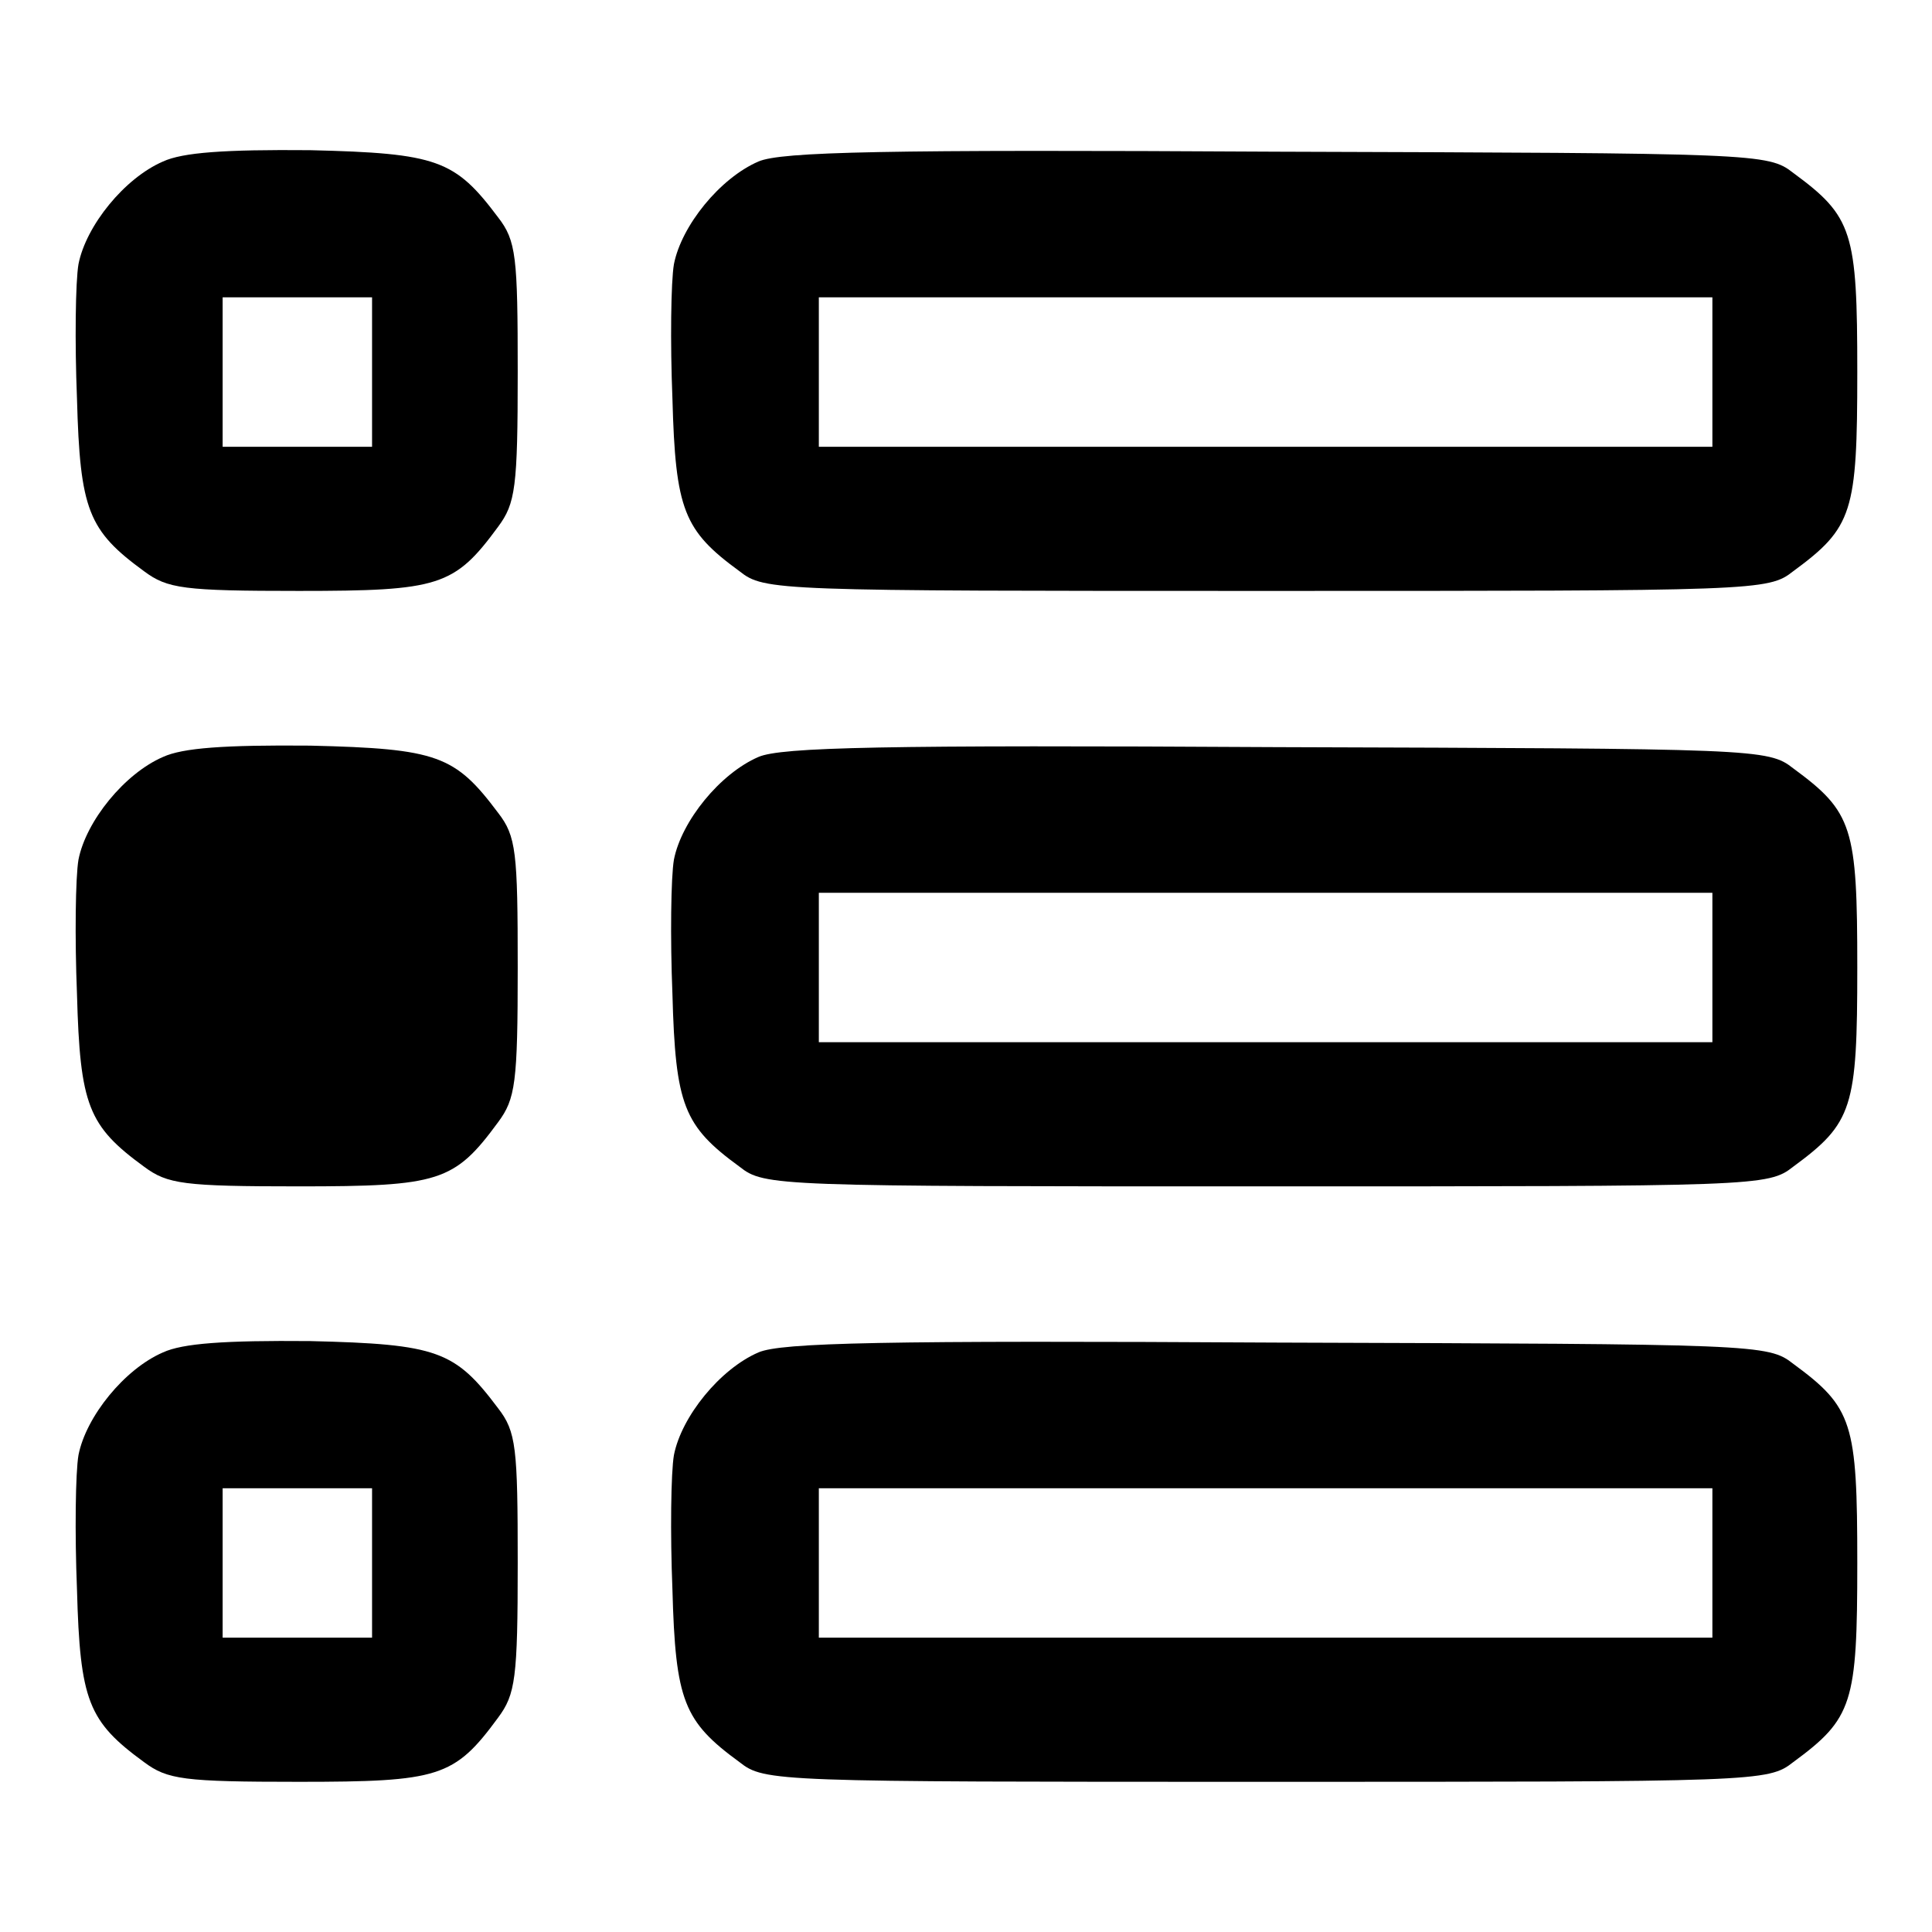
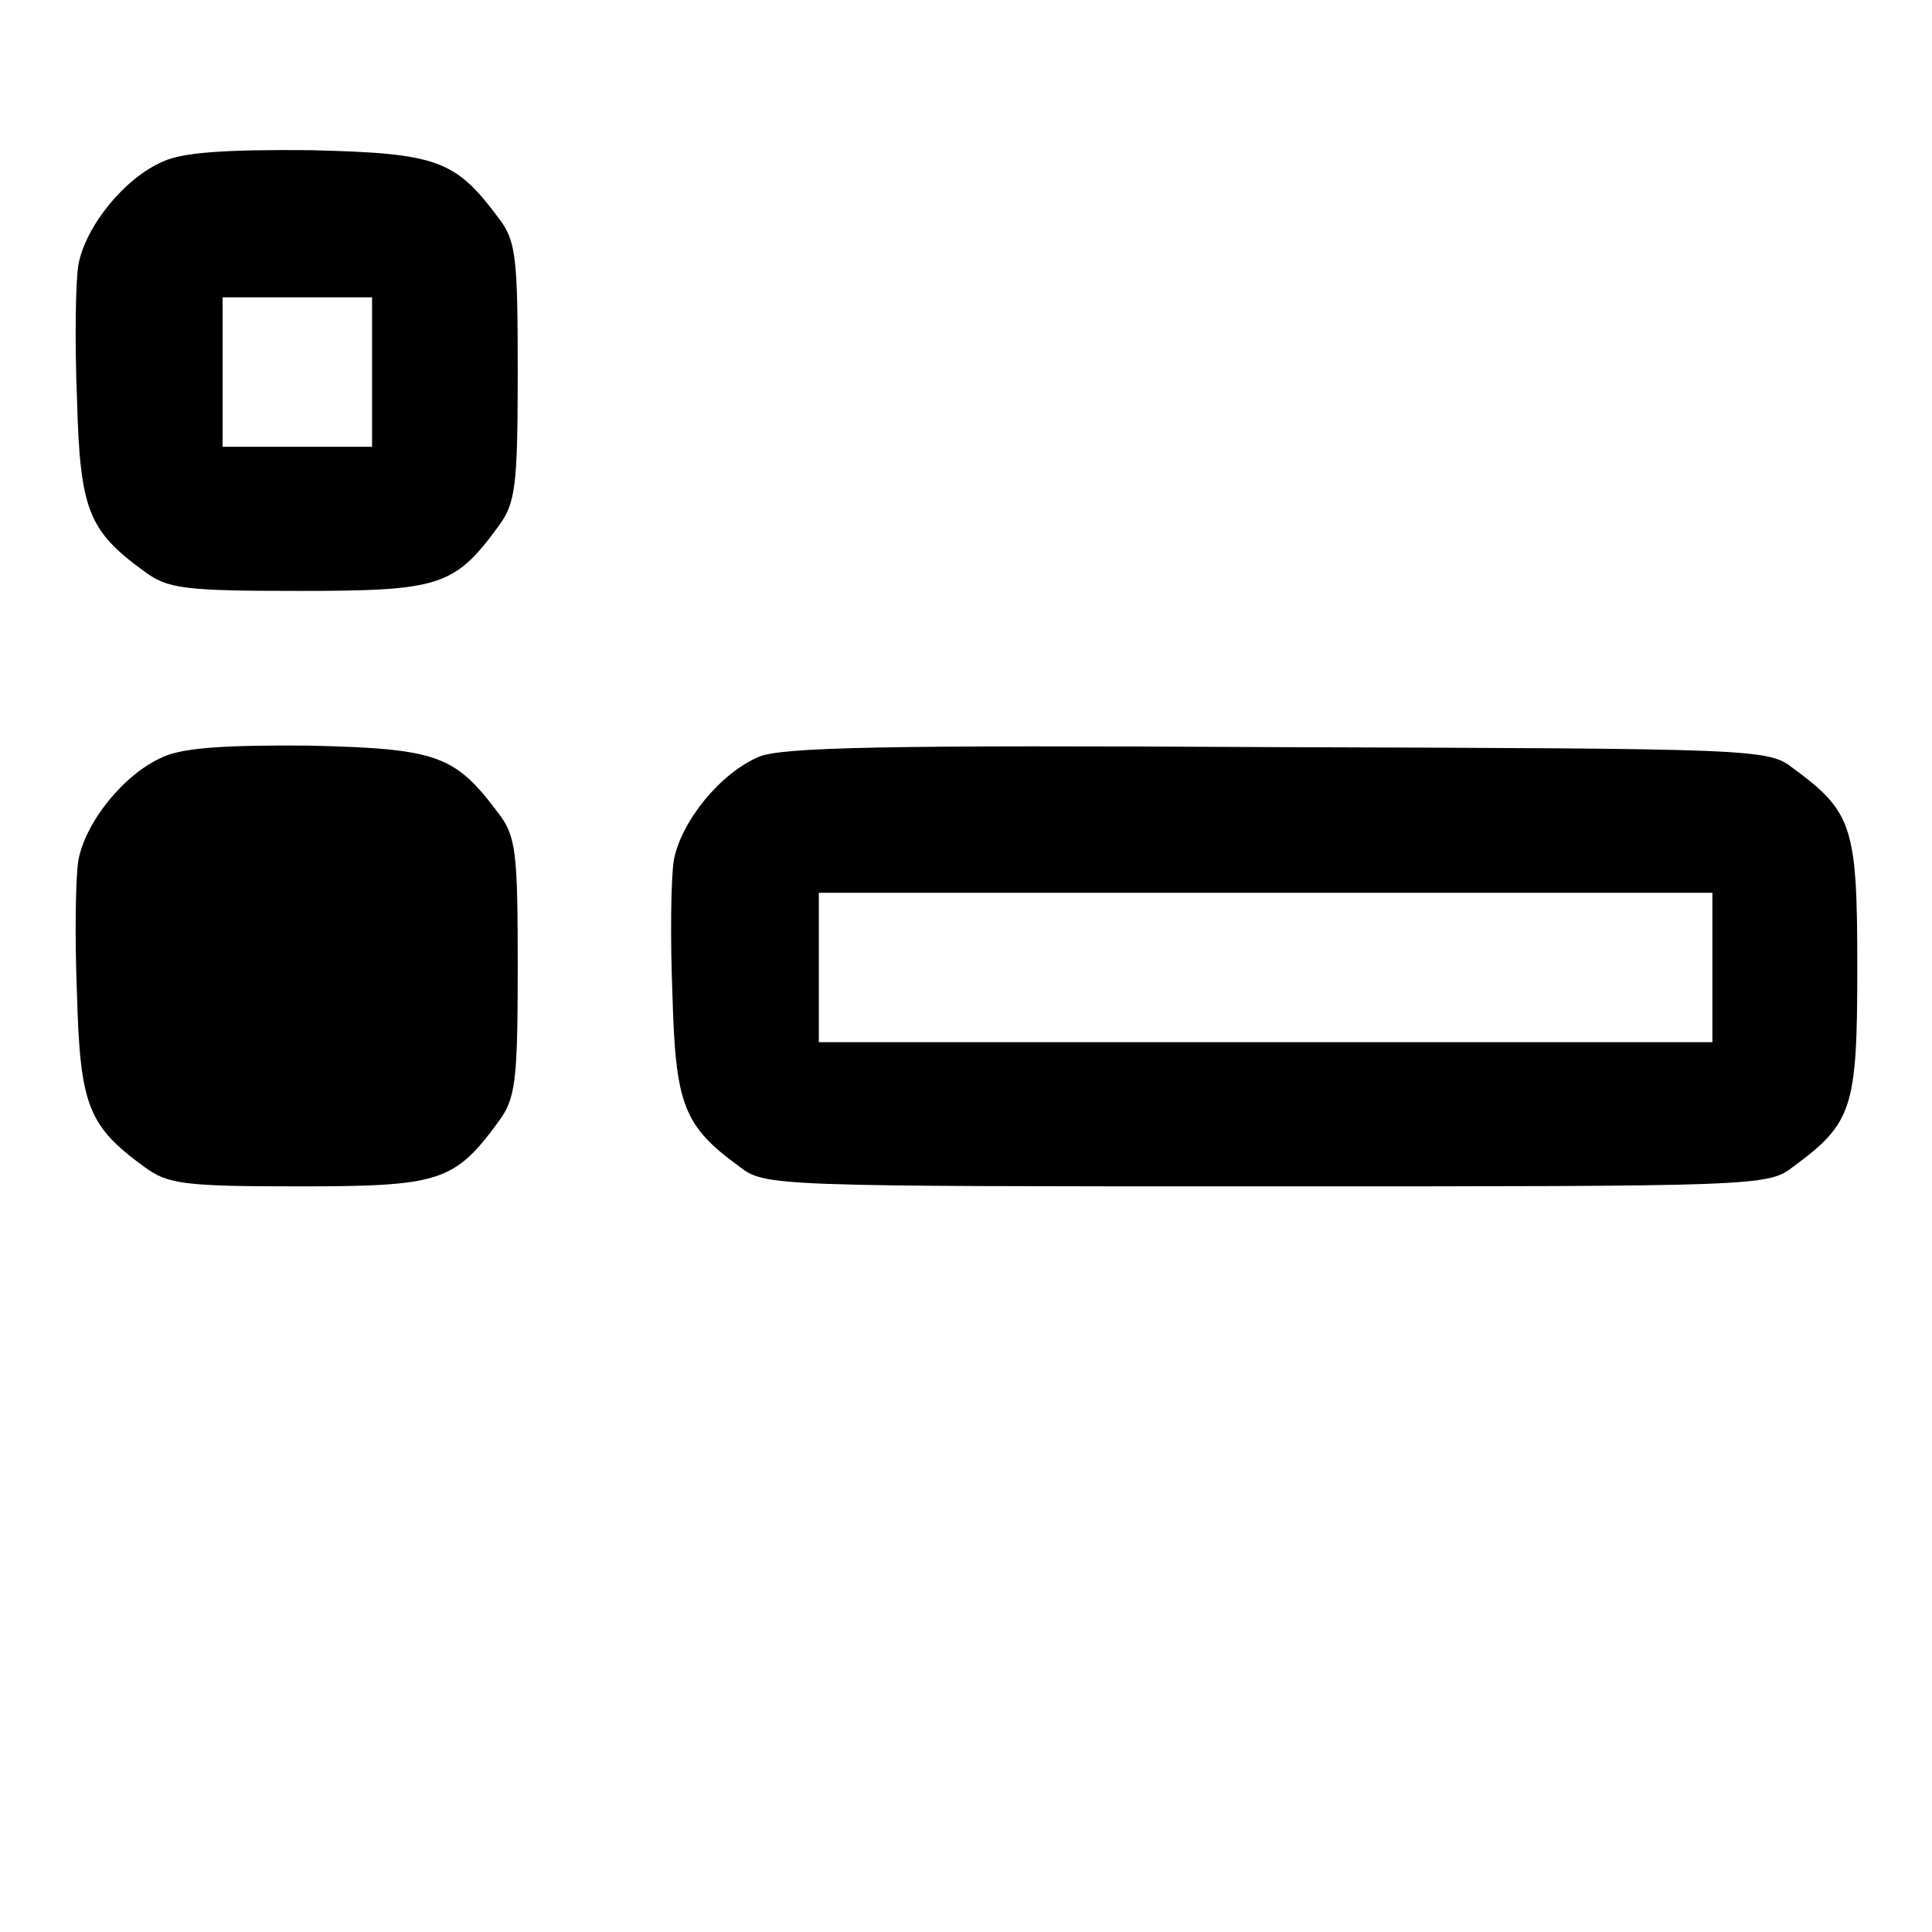
<svg xmlns="http://www.w3.org/2000/svg" version="1.1" x="0px" y="0px" viewBox="0 0 256 256" enable-background="new 0 0 256 256" xml:space="preserve">
  <g>
    <g>
      <g>
        <path fill="#000000" d="M21.6,21.4c-5.1,2.2-10.2,8.5-11.2,13.6c-0.4,2.3-0.5,10.4-0.2,17.8c0.4,14.8,1.5,17.5,8.9,22.9c3.1,2.3,5.2,2.6,20.5,2.6c18.6,0,20.6-0.6,26.4-8.5c2.3-3.1,2.6-5.2,2.6-20.5c0-15.3-0.2-17.4-2.6-20.5c-5.7-7.6-8-8.5-24.9-8.9C29.7,19.8,24.2,20.2,21.6,21.4z M49.3,49.3v9.9h-9.9h-9.9v-9.9v-9.9h9.9h9.9V49.3z" />
-         <path fill="#000000" d="M100.5,21.4c-5.1,2.2-10.2,8.5-11.2,13.6c-0.4,2.3-0.5,10.4-0.2,17.8c0.4,14.8,1.5,17.5,8.9,22.9c3.3,2.6,4.7,2.6,69.8,2.6s66.5,0,69.8-2.6c7.9-5.8,8.5-7.8,8.5-26.4c0-18.6-0.6-20.6-8.5-26.4c-3.3-2.6-4.9-2.6-68.3-2.8C117,19.8,103.5,20.1,100.5,21.4z M226.9,49.3v9.9h-59.2h-59.2v-9.9v-9.9h59.2h59.2V49.3z" />
        <path fill="#000000" d="M21.6,100.3c-5.1,2.2-10.2,8.5-11.2,13.6c-0.4,2.3-0.5,10.4-0.2,17.8c0.4,14.8,1.5,17.5,8.9,22.9c3.1,2.3,5.2,2.6,20.5,2.6c18.6,0,20.6-0.6,26.4-8.5c2.3-3.1,2.6-5.2,2.6-20.5c0-15.3-0.2-17.4-2.6-20.5c-5.7-7.6-8-8.5-24.9-8.9C29.7,98.7,24.2,99.1,21.6,100.3z" />
        <path fill="#000000" d="M100.5,100.3c-5.1,2.2-10.2,8.5-11.2,13.6c-0.4,2.3-0.5,10.4-0.2,17.8c0.4,14.8,1.5,17.5,8.9,22.9c3.3,2.6,4.7,2.6,69.8,2.6s66.5,0,69.8-2.6c7.9-5.8,8.5-7.8,8.5-26.4c0-18.6-0.6-20.6-8.5-26.4c-3.3-2.6-4.9-2.6-68.3-2.8C117,98.7,103.5,99,100.5,100.3z M226.9,128.2v9.9h-59.2h-59.2v-9.9v-9.9h59.2h59.2V128.2z" />
-         <path fill="#000000" d="M21.6,179.2c-5.1,2.2-10.2,8.5-11.2,13.6c-0.4,2.3-0.5,10.4-0.2,17.8c0.4,14.8,1.5,17.5,8.9,22.9c3.1,2.3,5.2,2.6,20.5,2.6c18.6,0,20.6-0.6,26.4-8.5c2.3-3.1,2.6-5.2,2.6-20.5c0-15.3-0.2-17.4-2.6-20.5c-5.7-7.6-8-8.5-24.9-8.9C29.7,177.6,24.2,178,21.6,179.2z M49.3,207.1v9.9h-9.9h-9.9v-9.9v-9.9h9.9h9.9V207.1z" />
-         <path fill="#000000" d="M100.5,179.2c-5.1,2.2-10.2,8.5-11.2,13.6c-0.4,2.3-0.5,10.4-0.2,17.8c0.4,14.8,1.5,17.5,8.9,22.9c3.3,2.6,4.7,2.6,69.8,2.6s66.5,0,69.8-2.6c7.9-5.8,8.5-7.8,8.5-26.4c0-18.6-0.6-20.6-8.5-26.4c-3.3-2.6-4.9-2.6-68.3-2.8C117,177.6,103.5,177.9,100.5,179.2z M226.9,207.1v9.9h-59.2h-59.2v-9.9v-9.9h59.2h59.2V207.1z" />
      </g>
    </g>
  </g>
</svg>